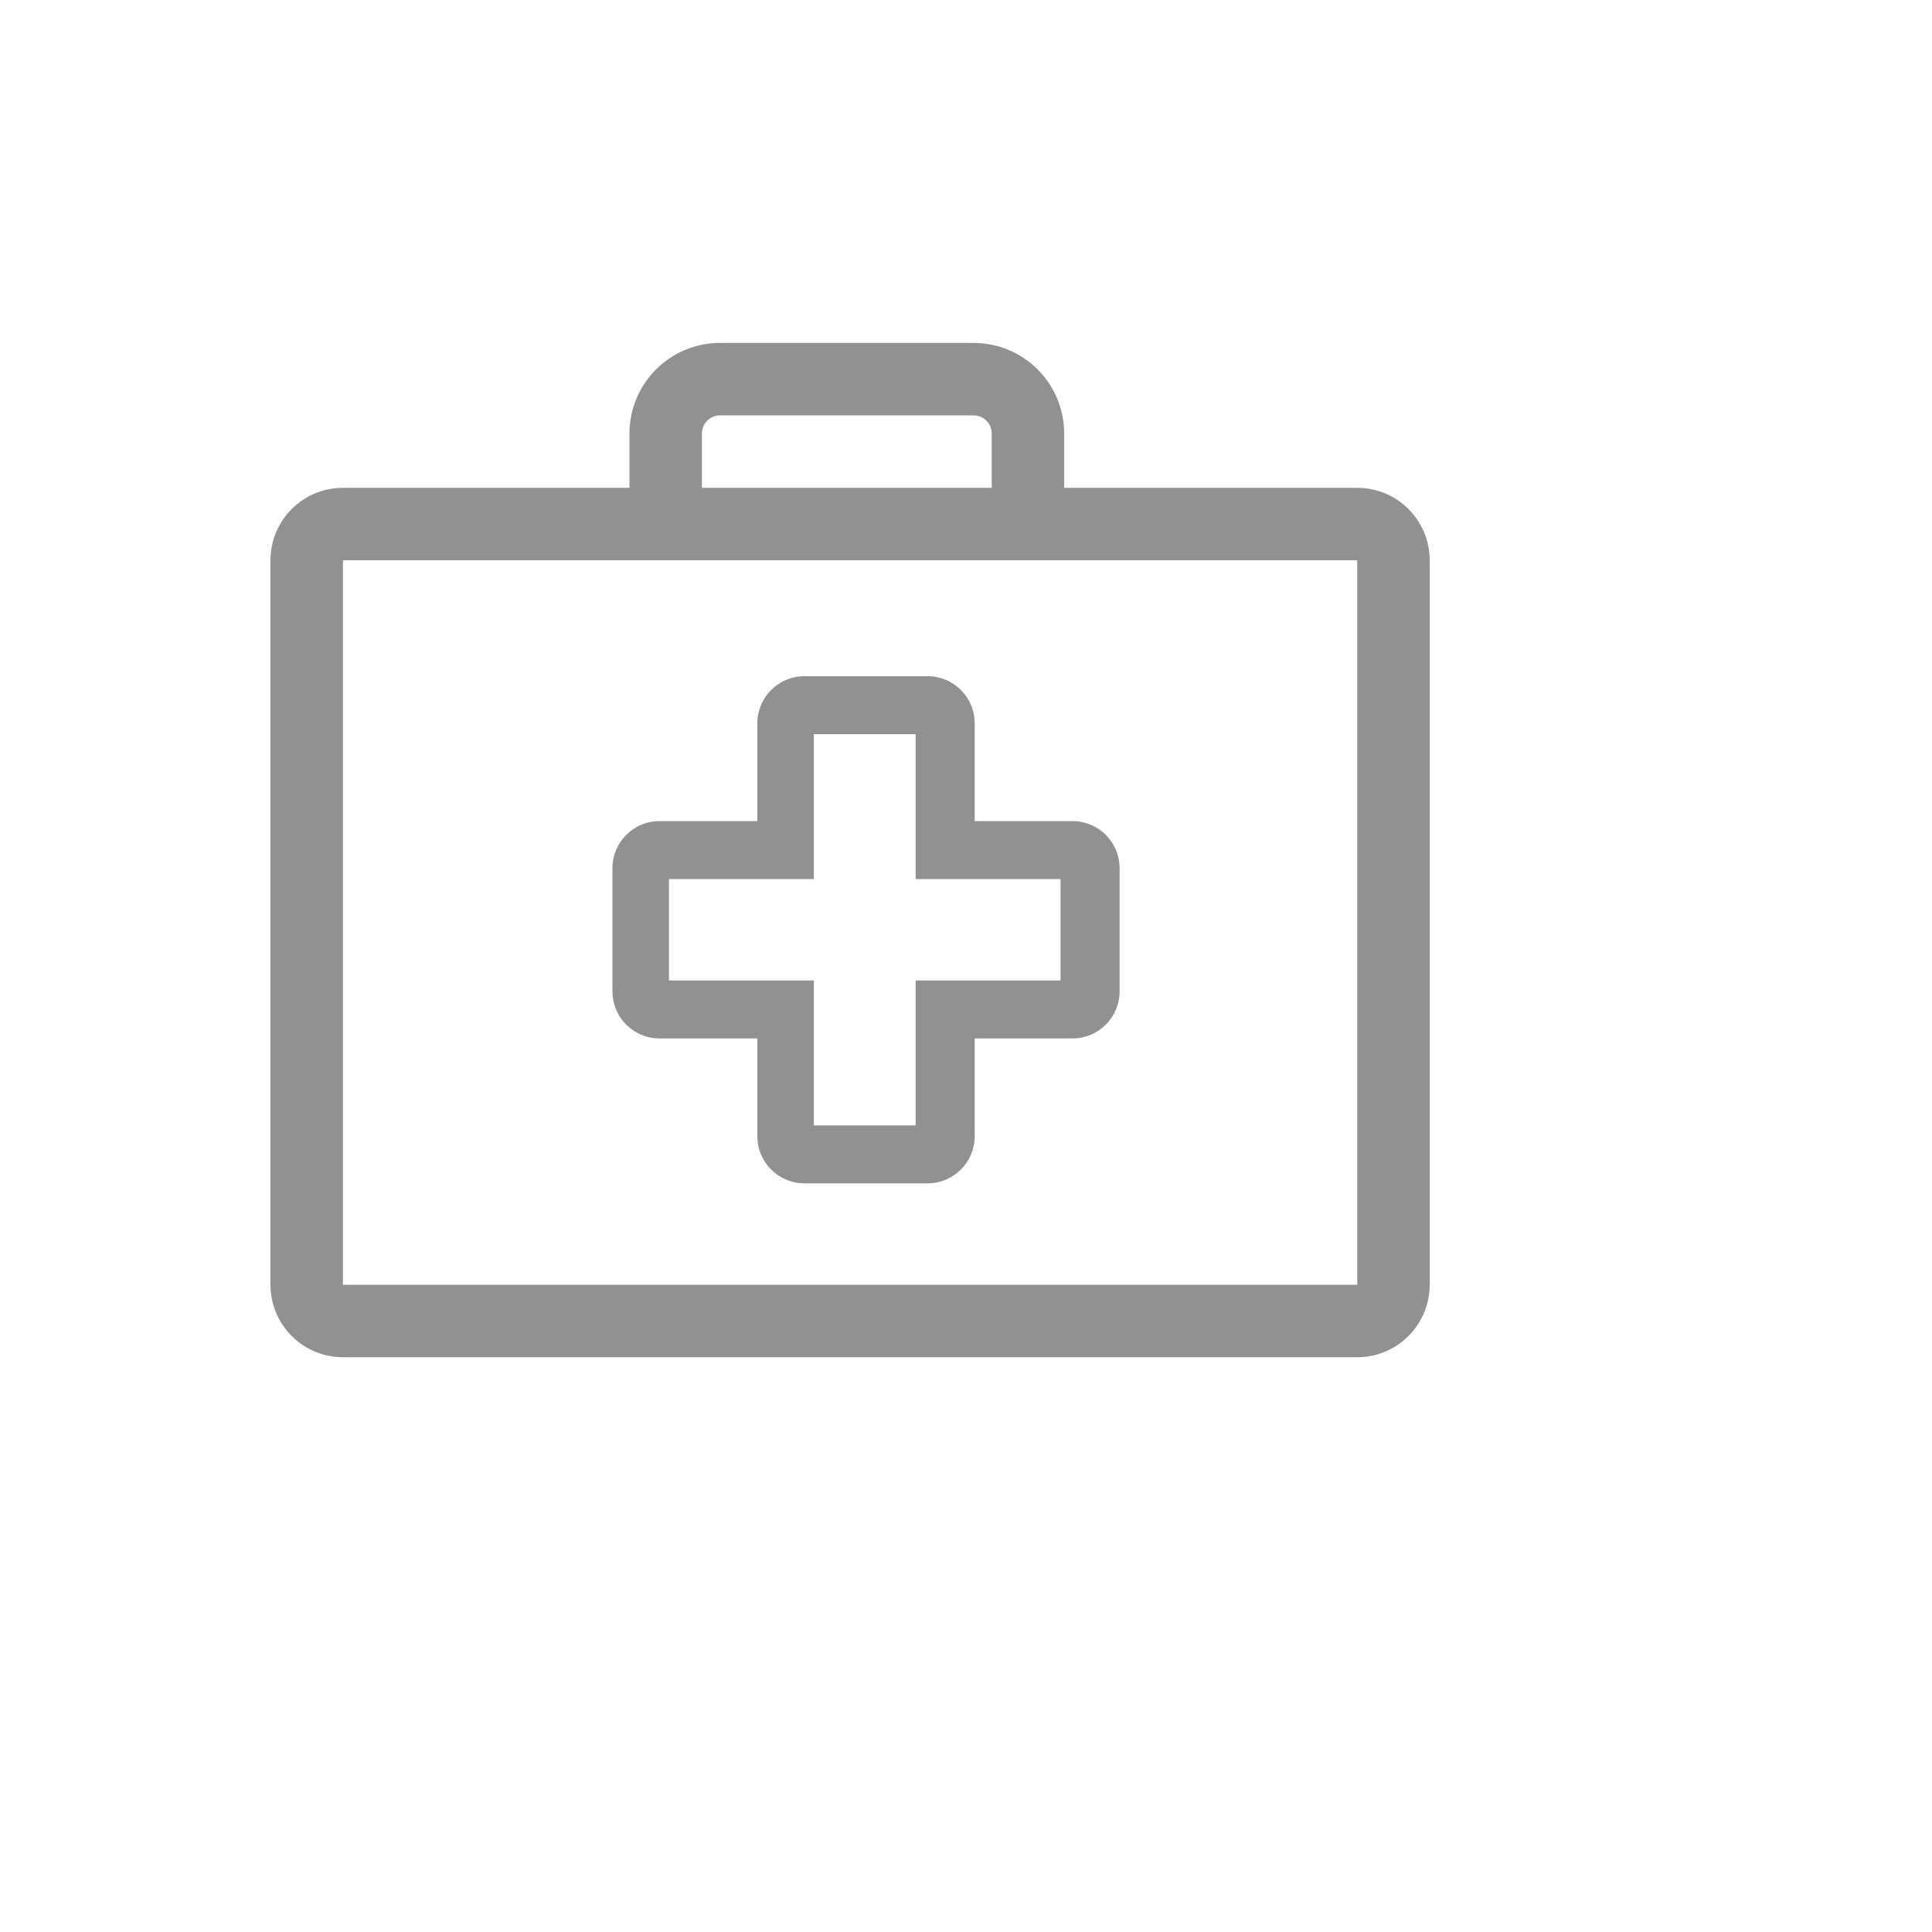
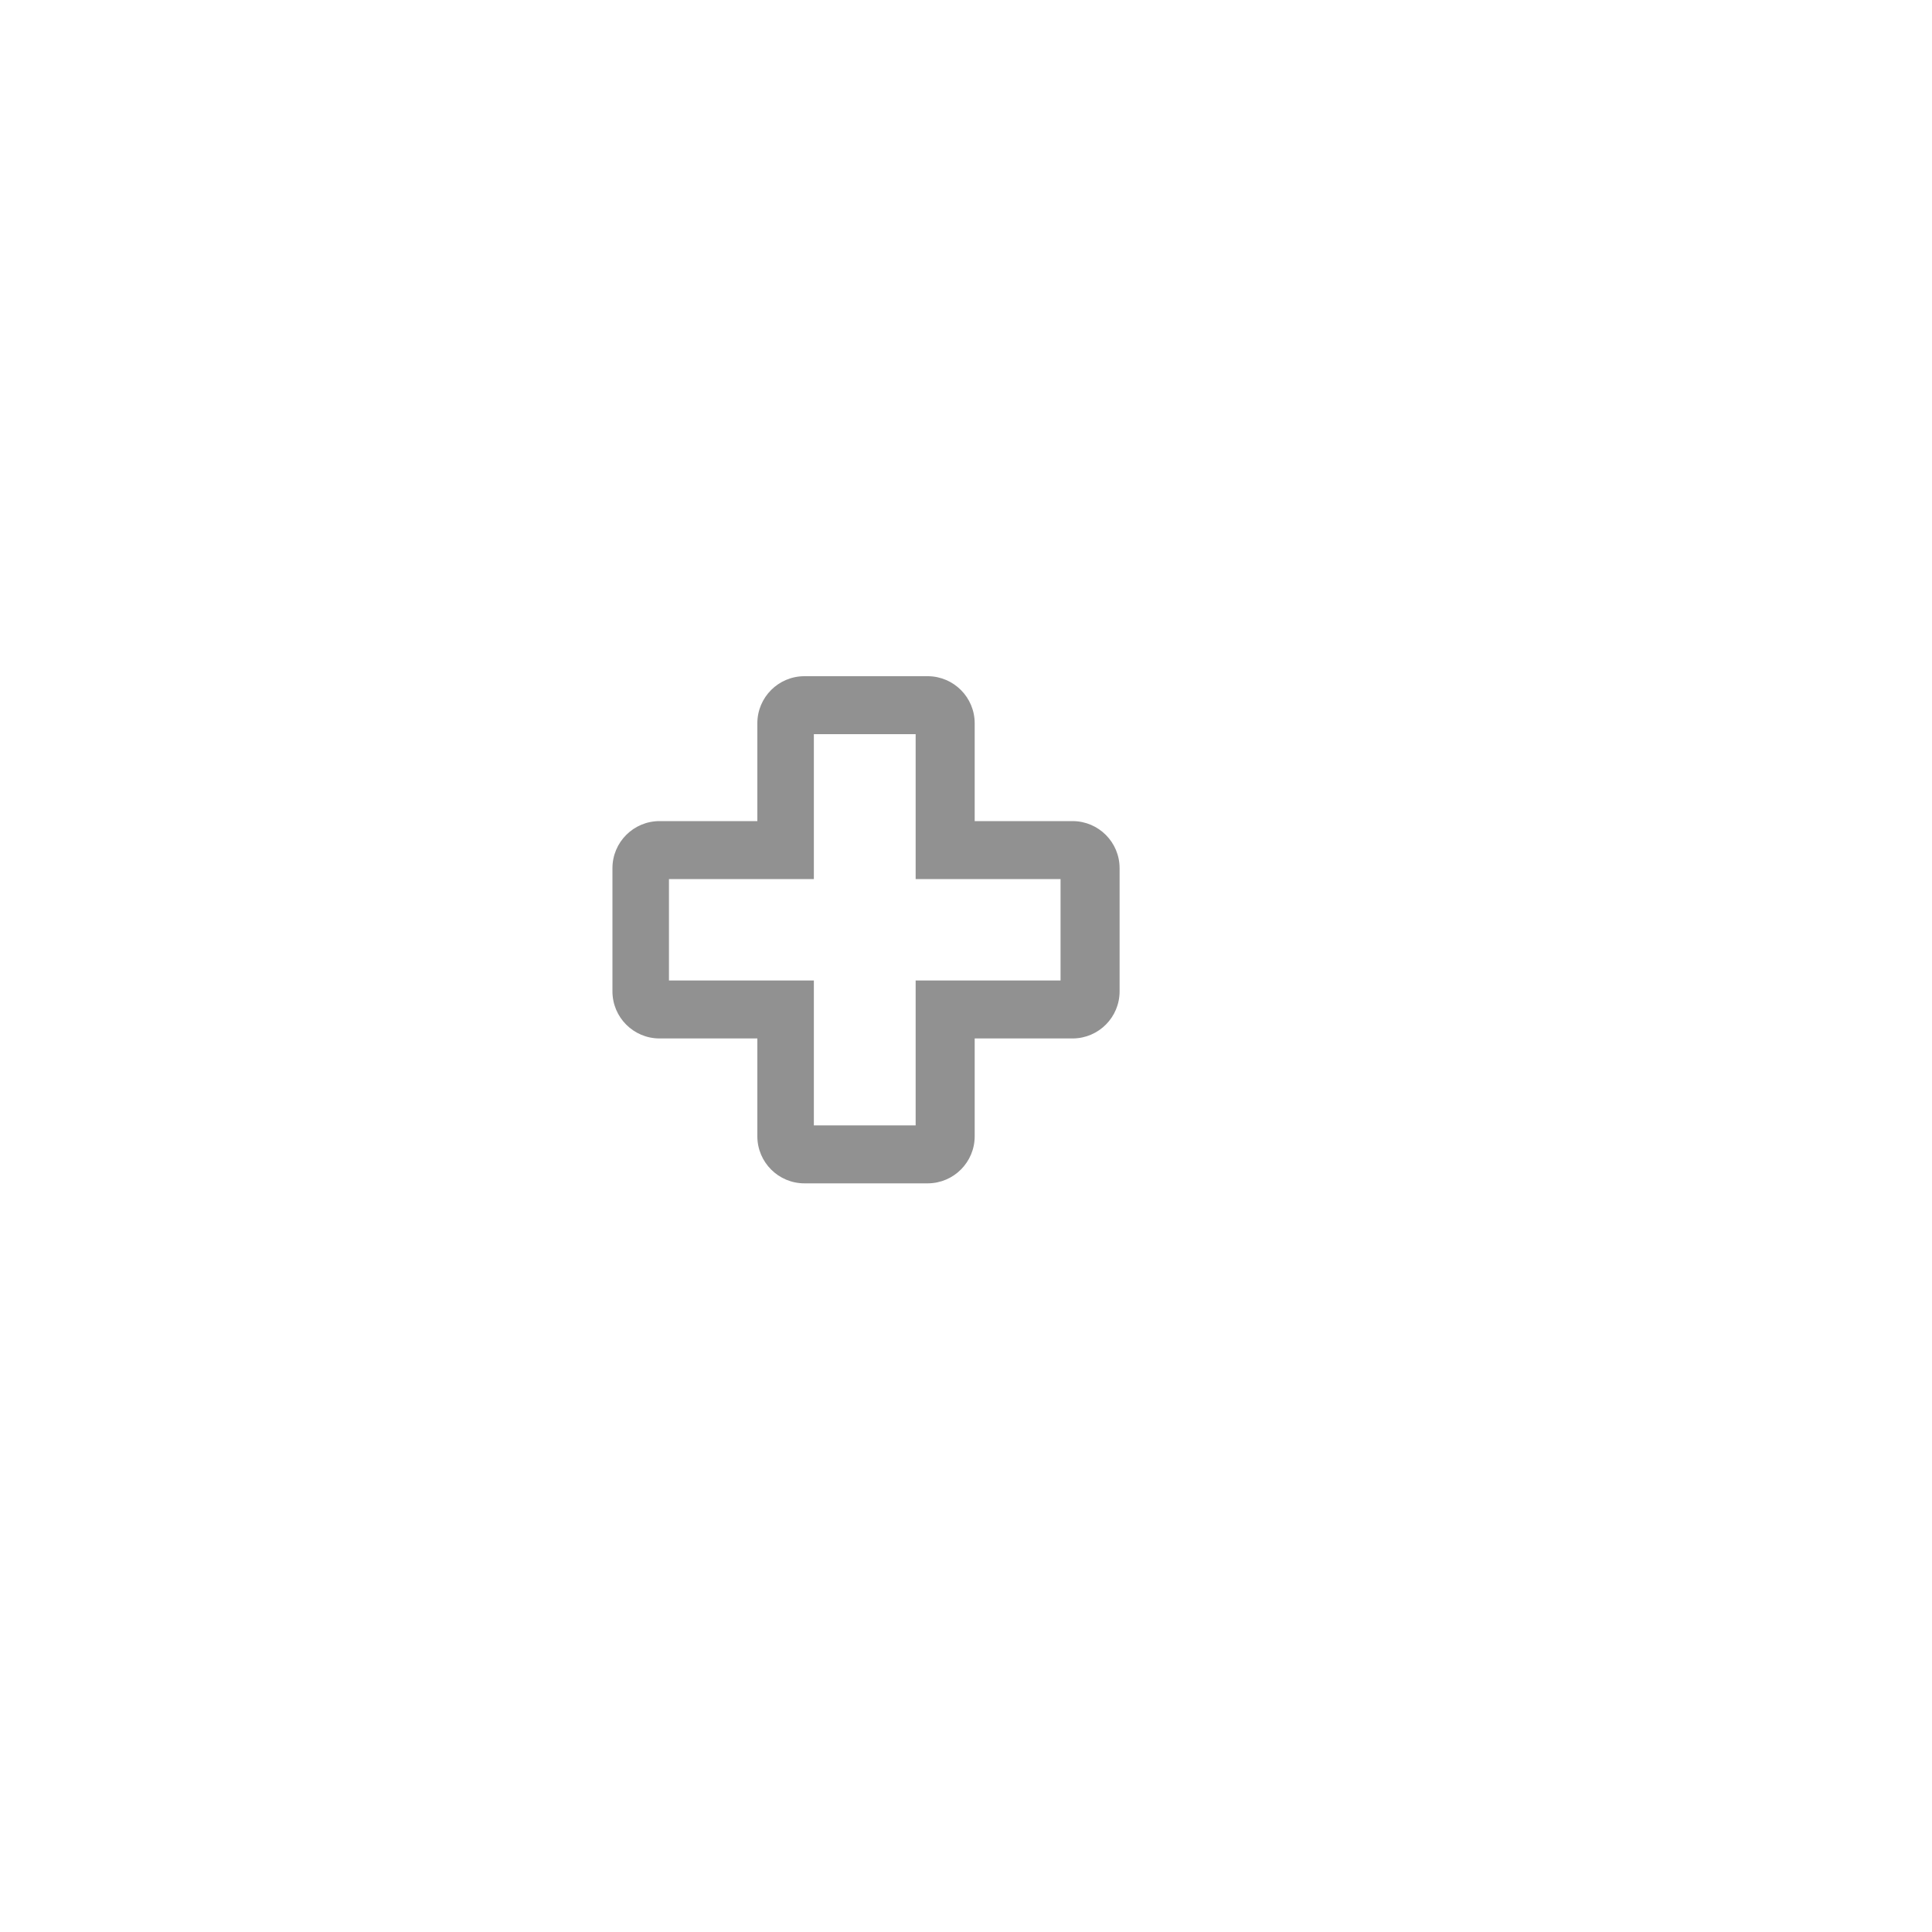
<svg xmlns="http://www.w3.org/2000/svg" version="1.1" width="100%" height="100%" id="svgWorkerArea" viewBox="-25 -25 625 625" style="background: white;">
  <defs id="defsdoc">
    <pattern id="patternBool" x="0" y="0" width="10" height="10" patternUnits="userSpaceOnUse" patternTransform="rotate(35)">
-       <circle cx="5" cy="5" r="4" style="stroke: none;fill: #ff000070;" />
-     </pattern>
+       </pattern>
  </defs>
  <g id="fileImp-949235771" class="cosito">
-     <path id="pathImp-558079403" fill="#91919144" class="grouped" d="M414.062 132.812C414.062 132.812 319.258 132.812 319.258 132.812 319.258 132.812 319.258 115.234 319.258 115.234 319.258 99.054 306.141 85.938 289.961 85.938 289.961 85.938 207.93 85.938 207.93 85.938 191.75 85.938 178.633 99.054 178.633 115.234 178.633 115.234 178.633 132.812 178.633 132.812 178.633 132.812 85.938 132.812 85.938 132.812 72.993 132.812 62.5 143.305 62.5 156.25 62.5 156.25 62.5 390.625 62.5 390.625 62.5 403.57 72.993 414.062 85.938 414.062 85.938 414.062 414.062 414.062 414.062 414.062 427.007 414.062 437.5 403.57 437.5 390.625 437.5 390.625 437.5 156.25 437.5 156.25 437.5 143.305 427.007 132.812 414.062 132.812 414.062 132.812 414.062 132.812 414.062 132.812M202.07 115.234C202.07 111.999 204.694 109.375 207.93 109.375 207.93 109.375 289.961 109.375 289.961 109.375 293.197 109.375 295.82 111.999 295.82 115.234 295.82 115.234 295.82 132.812 295.82 132.812 295.82 132.812 202.07 132.812 202.07 132.812 202.07 132.812 202.07 115.234 202.07 115.234M85.938 390.625C85.938 390.625 85.938 156.25 85.938 156.25 85.938 156.25 414.062 156.25 414.062 156.25 414.062 156.25 414.062 390.625 414.062 390.625 414.062 390.625 85.938 390.625 85.938 390.625" />
    <path id="pathImp-707457837" fill="#91919144" class="grouped" d="M275.195 357.812C275.195 357.812 235.234 357.812 235.234 357.812 226.82 357.812 220 350.992 220 342.578 220 342.578 220 310.938 220 310.938 220 310.938 188.359 310.938 188.359 310.938 179.945 310.938 173.125 304.117 173.125 295.703 173.125 295.703 173.125 255.859 173.125 255.859 173.125 247.445 179.945 240.625 188.359 240.625 188.359 240.625 220 240.625 220 240.625 220 240.625 220 208.984 220 208.984 220 200.57 226.82 193.75 235.234 193.75 235.234 193.75 275.195 193.75 275.195 193.75 283.564 193.815 290.312 200.616 290.312 208.984 290.312 208.984 290.312 240.625 290.312 240.625 290.312 240.625 322.07 240.625 322.07 240.625 330.439 240.69 337.188 247.491 337.188 255.859 337.188 255.859 337.188 295.703 337.188 295.703 337.188 304.072 330.439 310.873 322.07 310.938 322.07 310.938 290.312 310.938 290.312 310.938 290.312 310.938 290.312 342.578 290.312 342.578 290.312 350.947 283.564 357.748 275.195 357.812 275.195 357.812 275.195 357.812 275.195 357.812M238.281 339.062C238.281 339.062 271.211 339.062 271.211 339.062 271.211 339.062 271.211 292.188 271.211 292.188 271.211 292.188 318.086 292.188 318.086 292.188 318.086 292.188 318.086 259.375 318.086 259.375 318.086 259.375 271.211 259.375 271.211 259.375 271.211 259.375 271.211 212.5 271.211 212.5 271.211 212.5 238.281 212.5 238.281 212.5 238.281 212.5 238.281 259.375 238.281 259.375 238.281 259.375 191.406 259.375 191.406 259.375 191.406 259.375 191.406 292.188 191.406 292.188 191.406 292.188 238.281 292.188 238.281 292.188 238.281 292.188 238.281 339.062 238.281 339.062M321.602 259.375C321.602 259.375 321.602 259.375 321.602 259.375" />
  </g>
</svg>